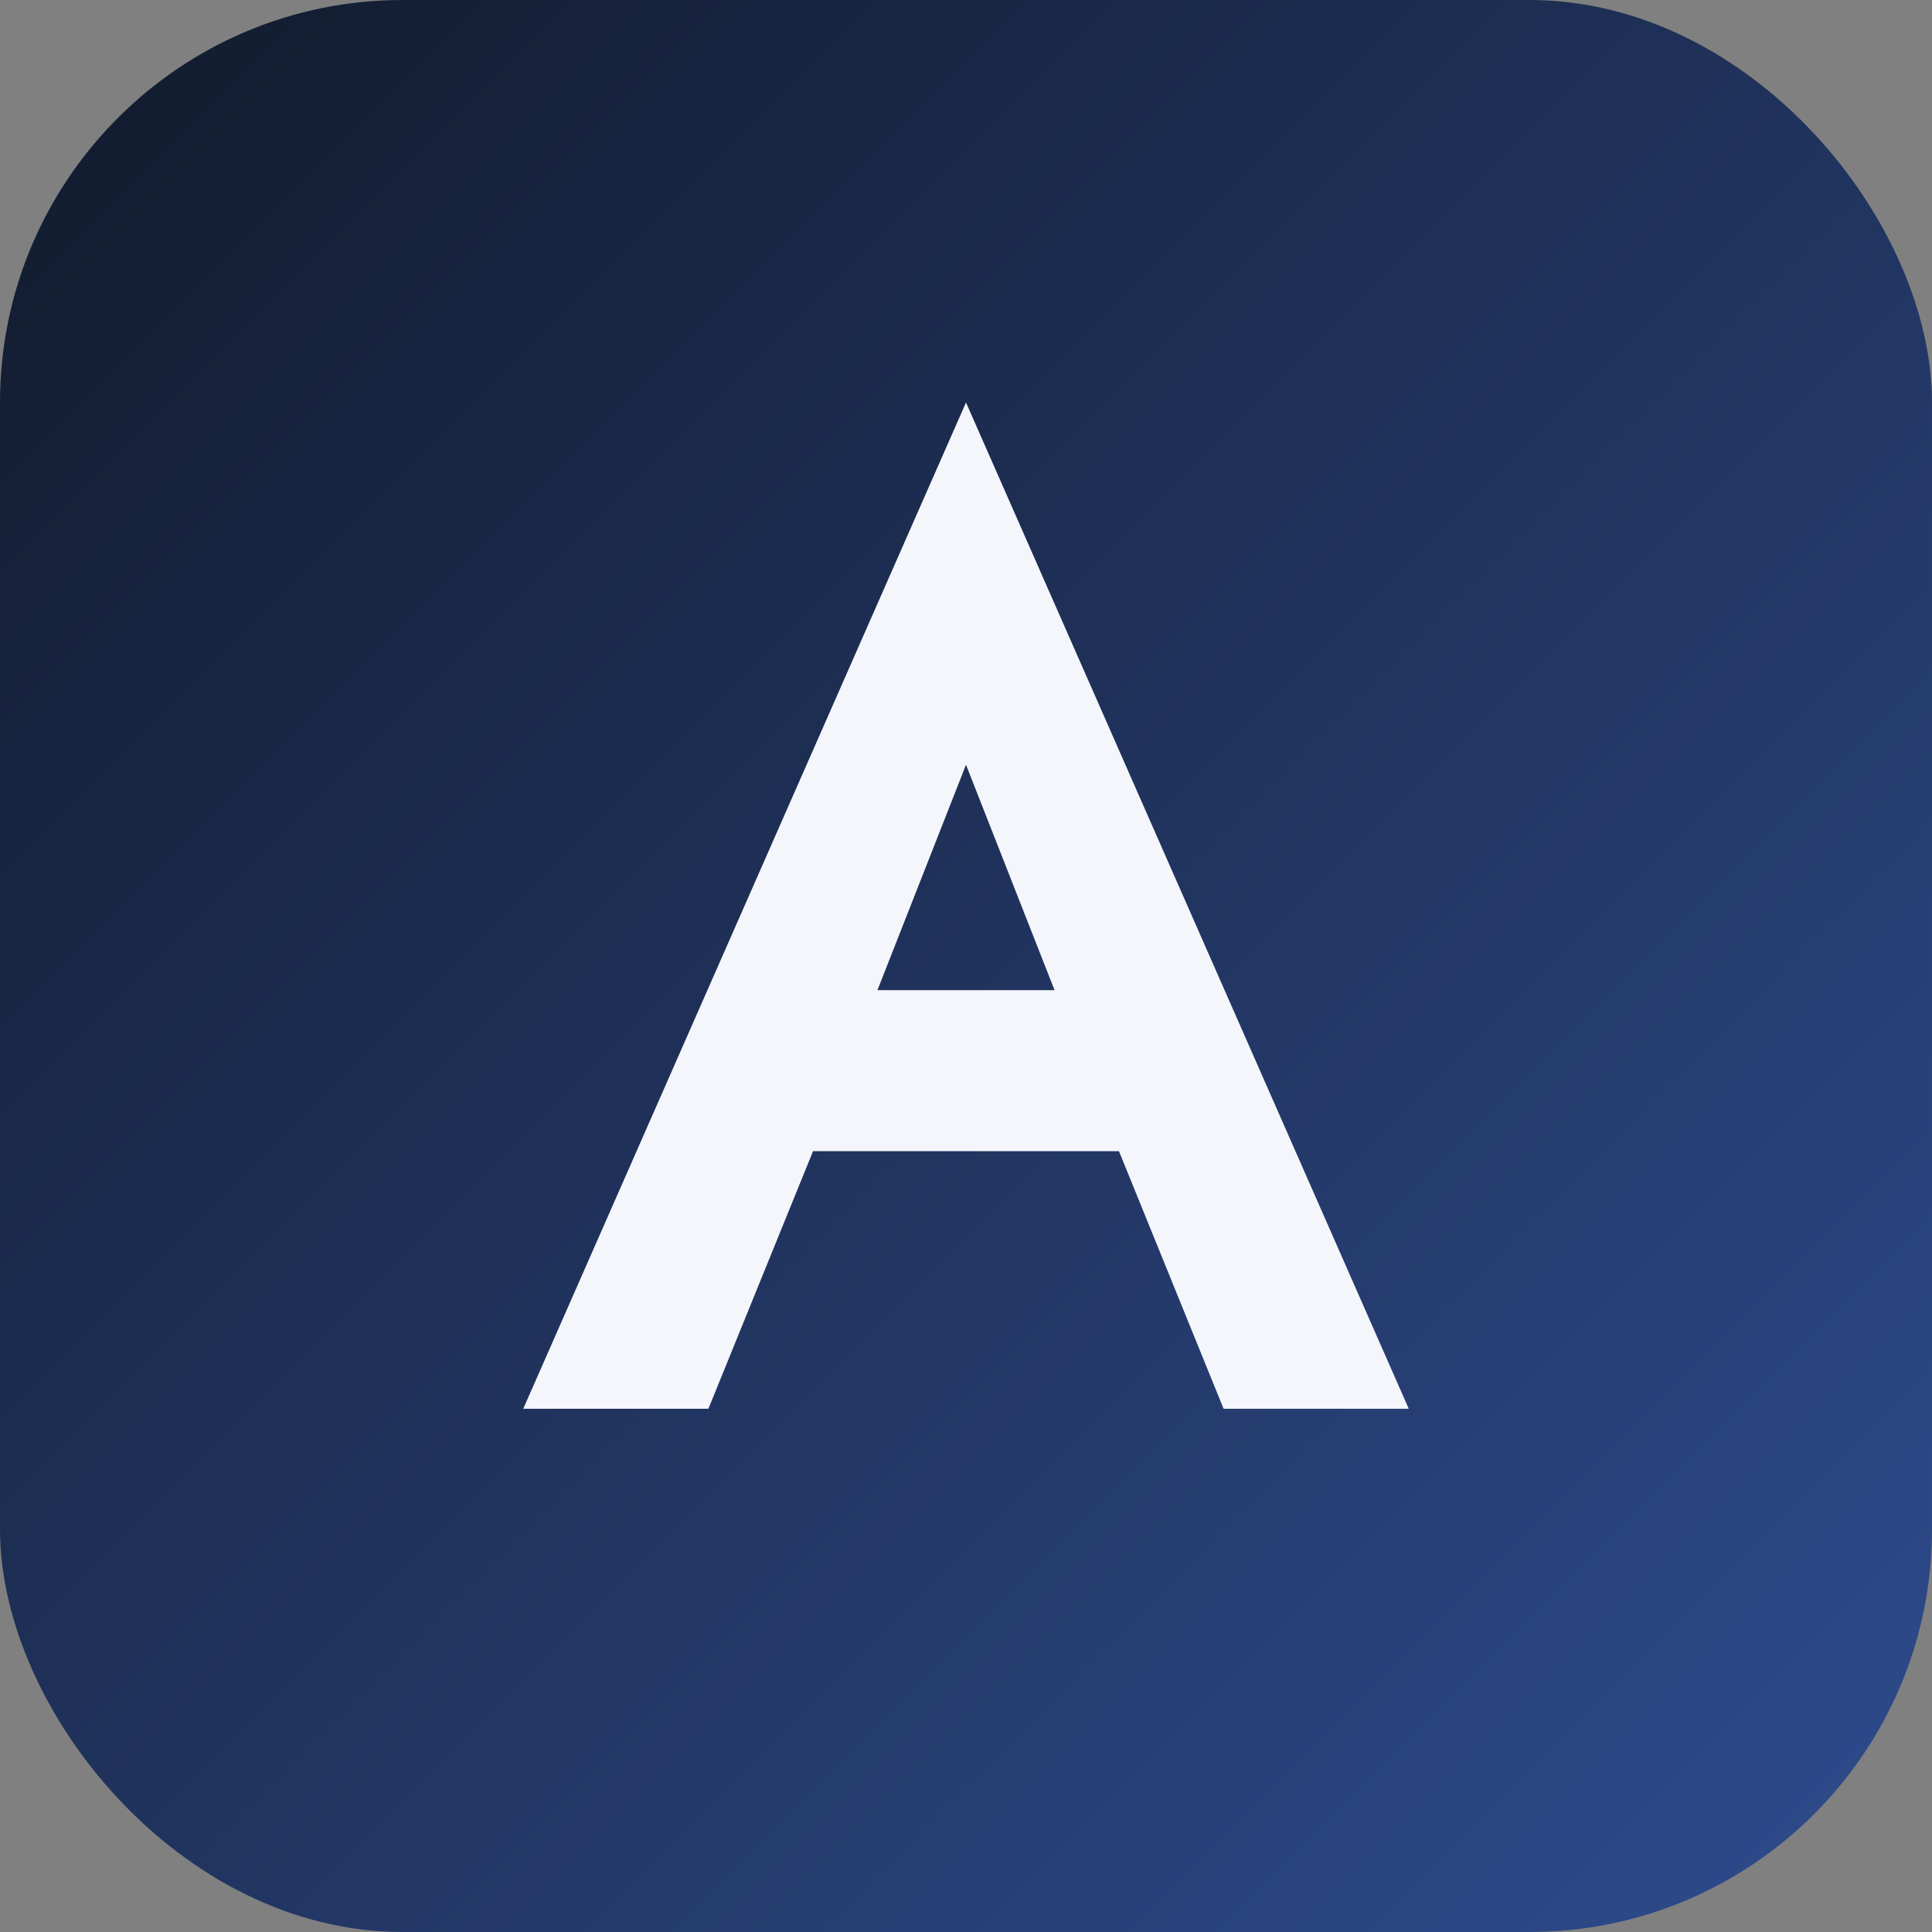
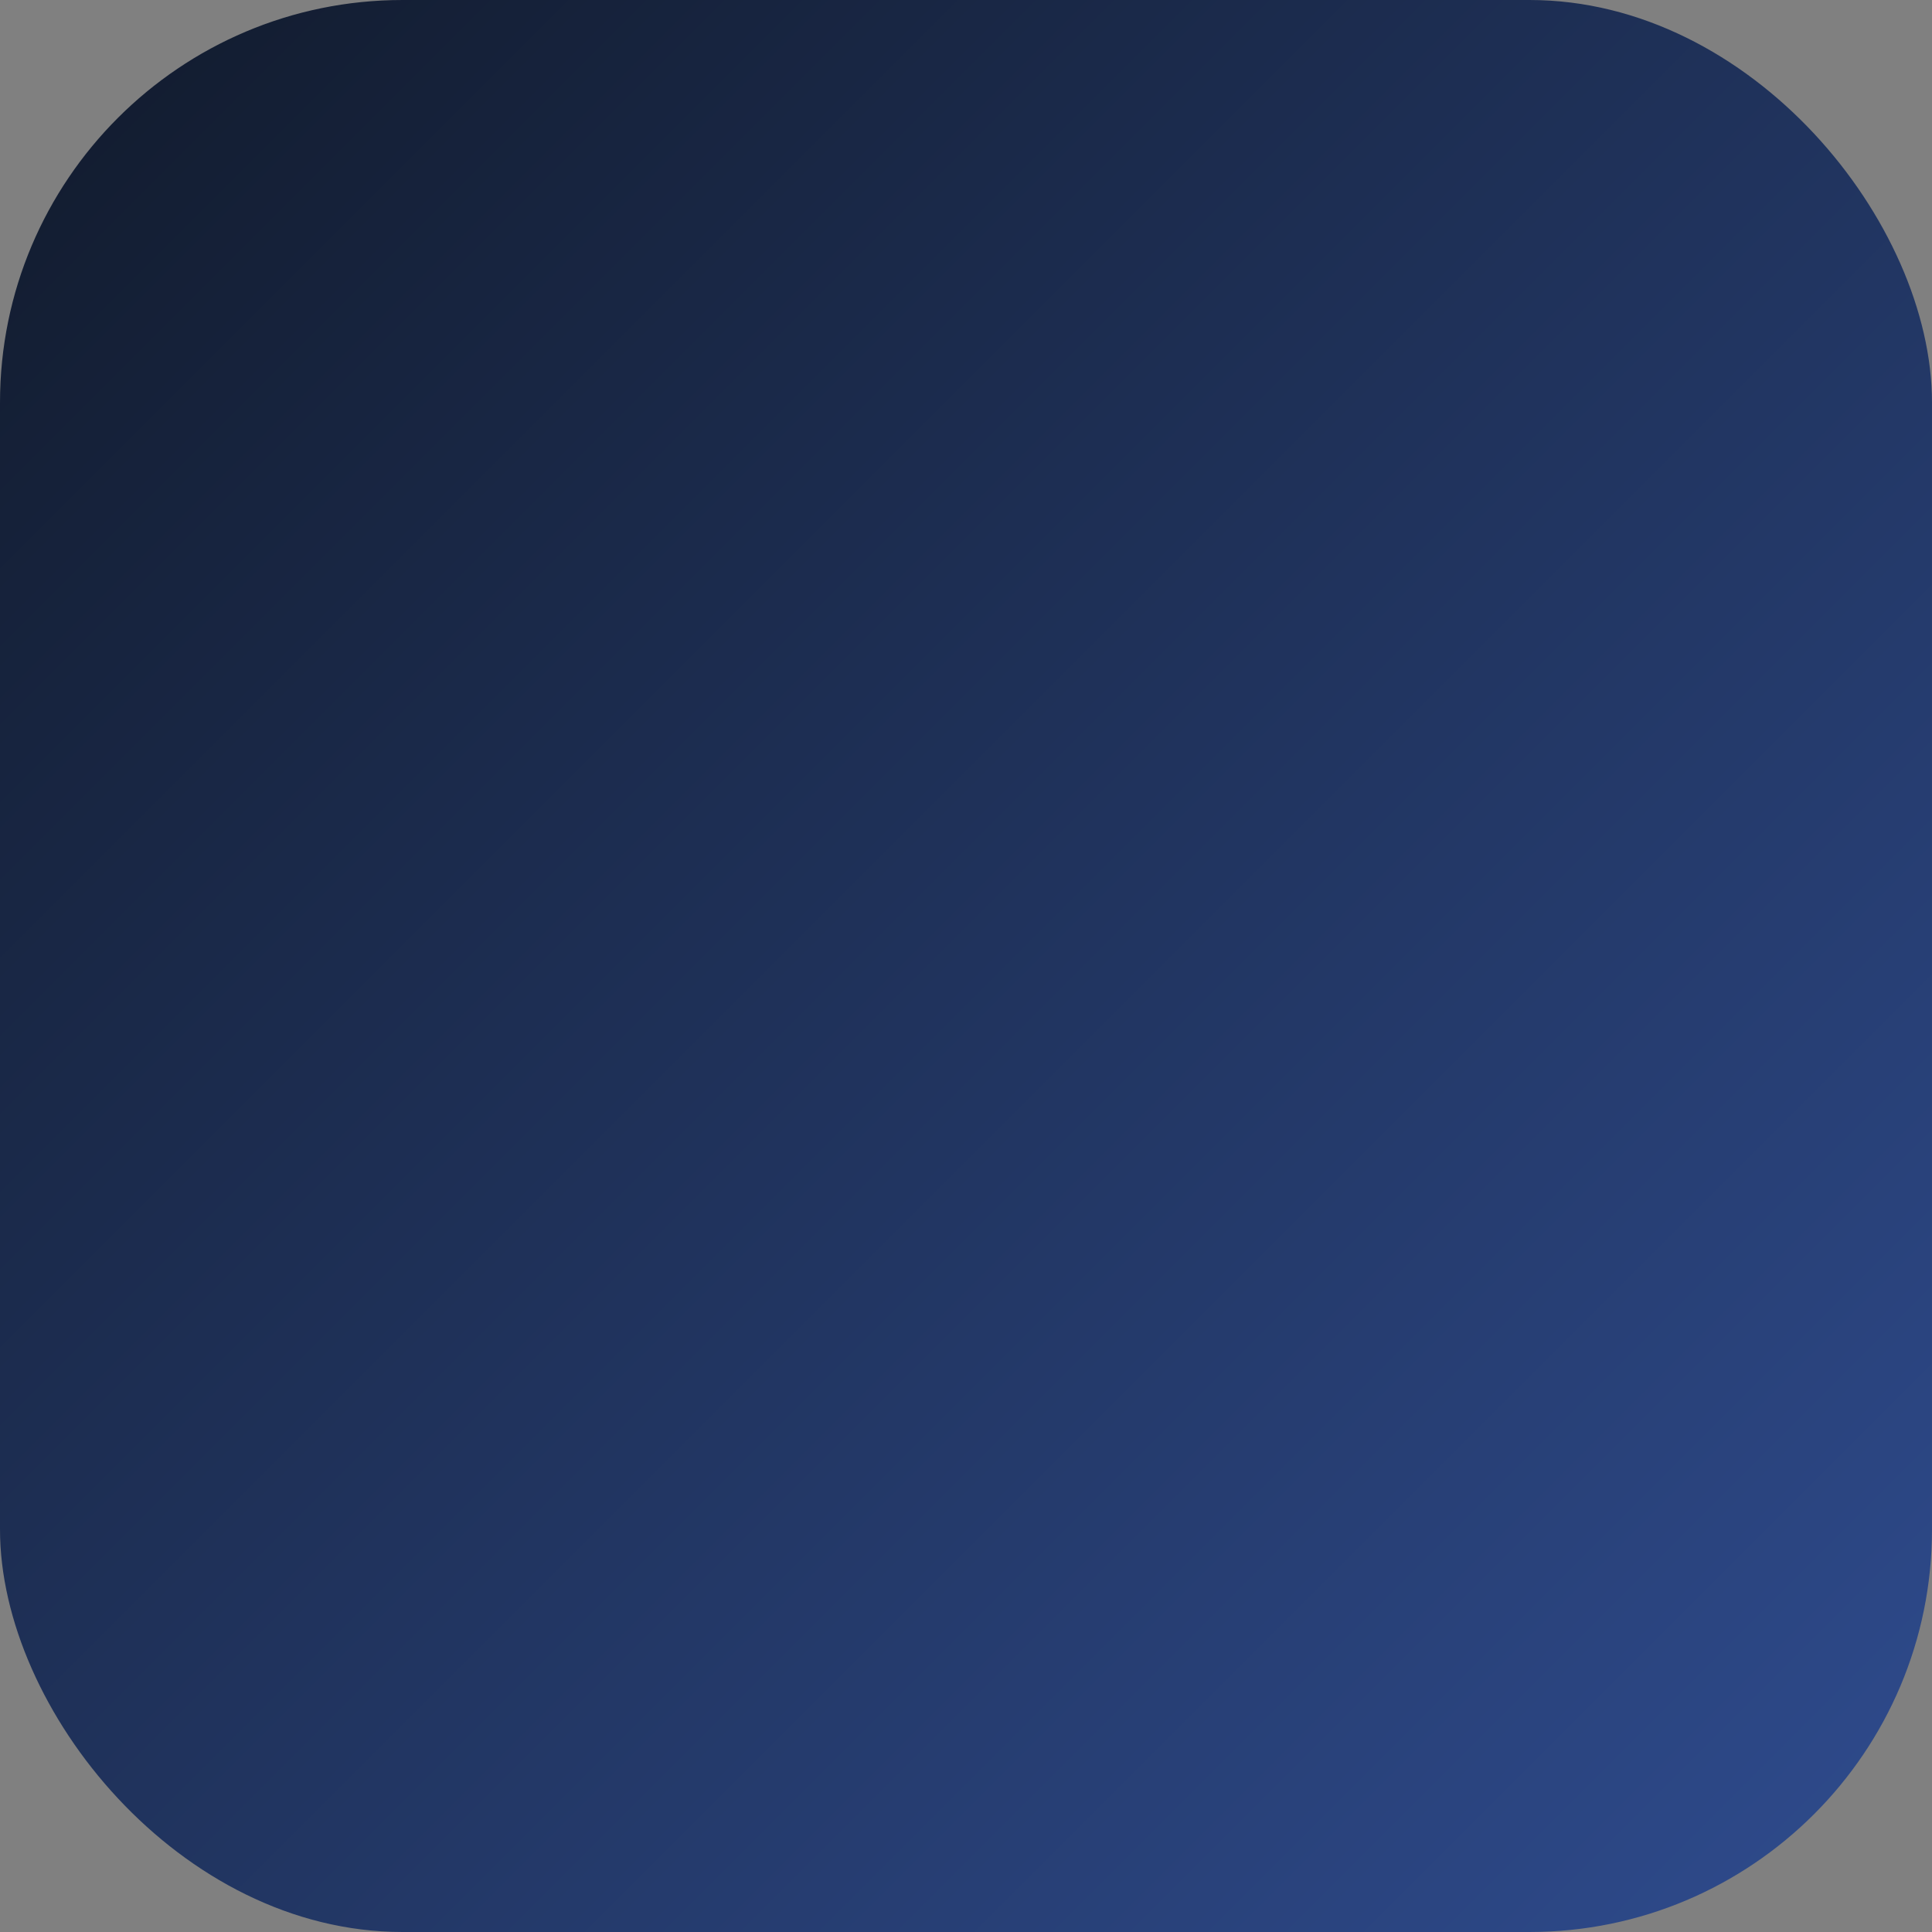
<svg xmlns="http://www.w3.org/2000/svg" width="96" height="96" viewBox="0 0 96 96">
  <rect x="0" y="0" width="96" height="96" fill="#808080" stroke="none" />
  <defs>
    <linearGradient id="apollonGradient" x1="0" y1="0" x2="1" y2="1">
      <stop offset="0%" stop-color="#111a2b" />
      <stop offset="100%" stop-color="#2f4c8f" />
    </linearGradient>
  </defs>
  <rect width="96" height="96" rx="20" fill="url(#apollonGradient)" />
-   <path d="M48 20L70 70H60.8L55.6 57.2H40.4L35.2 70H26L48 20ZM43.6 49.2H52.4L48 38Z" fill="#f5f6fb" />
</svg>